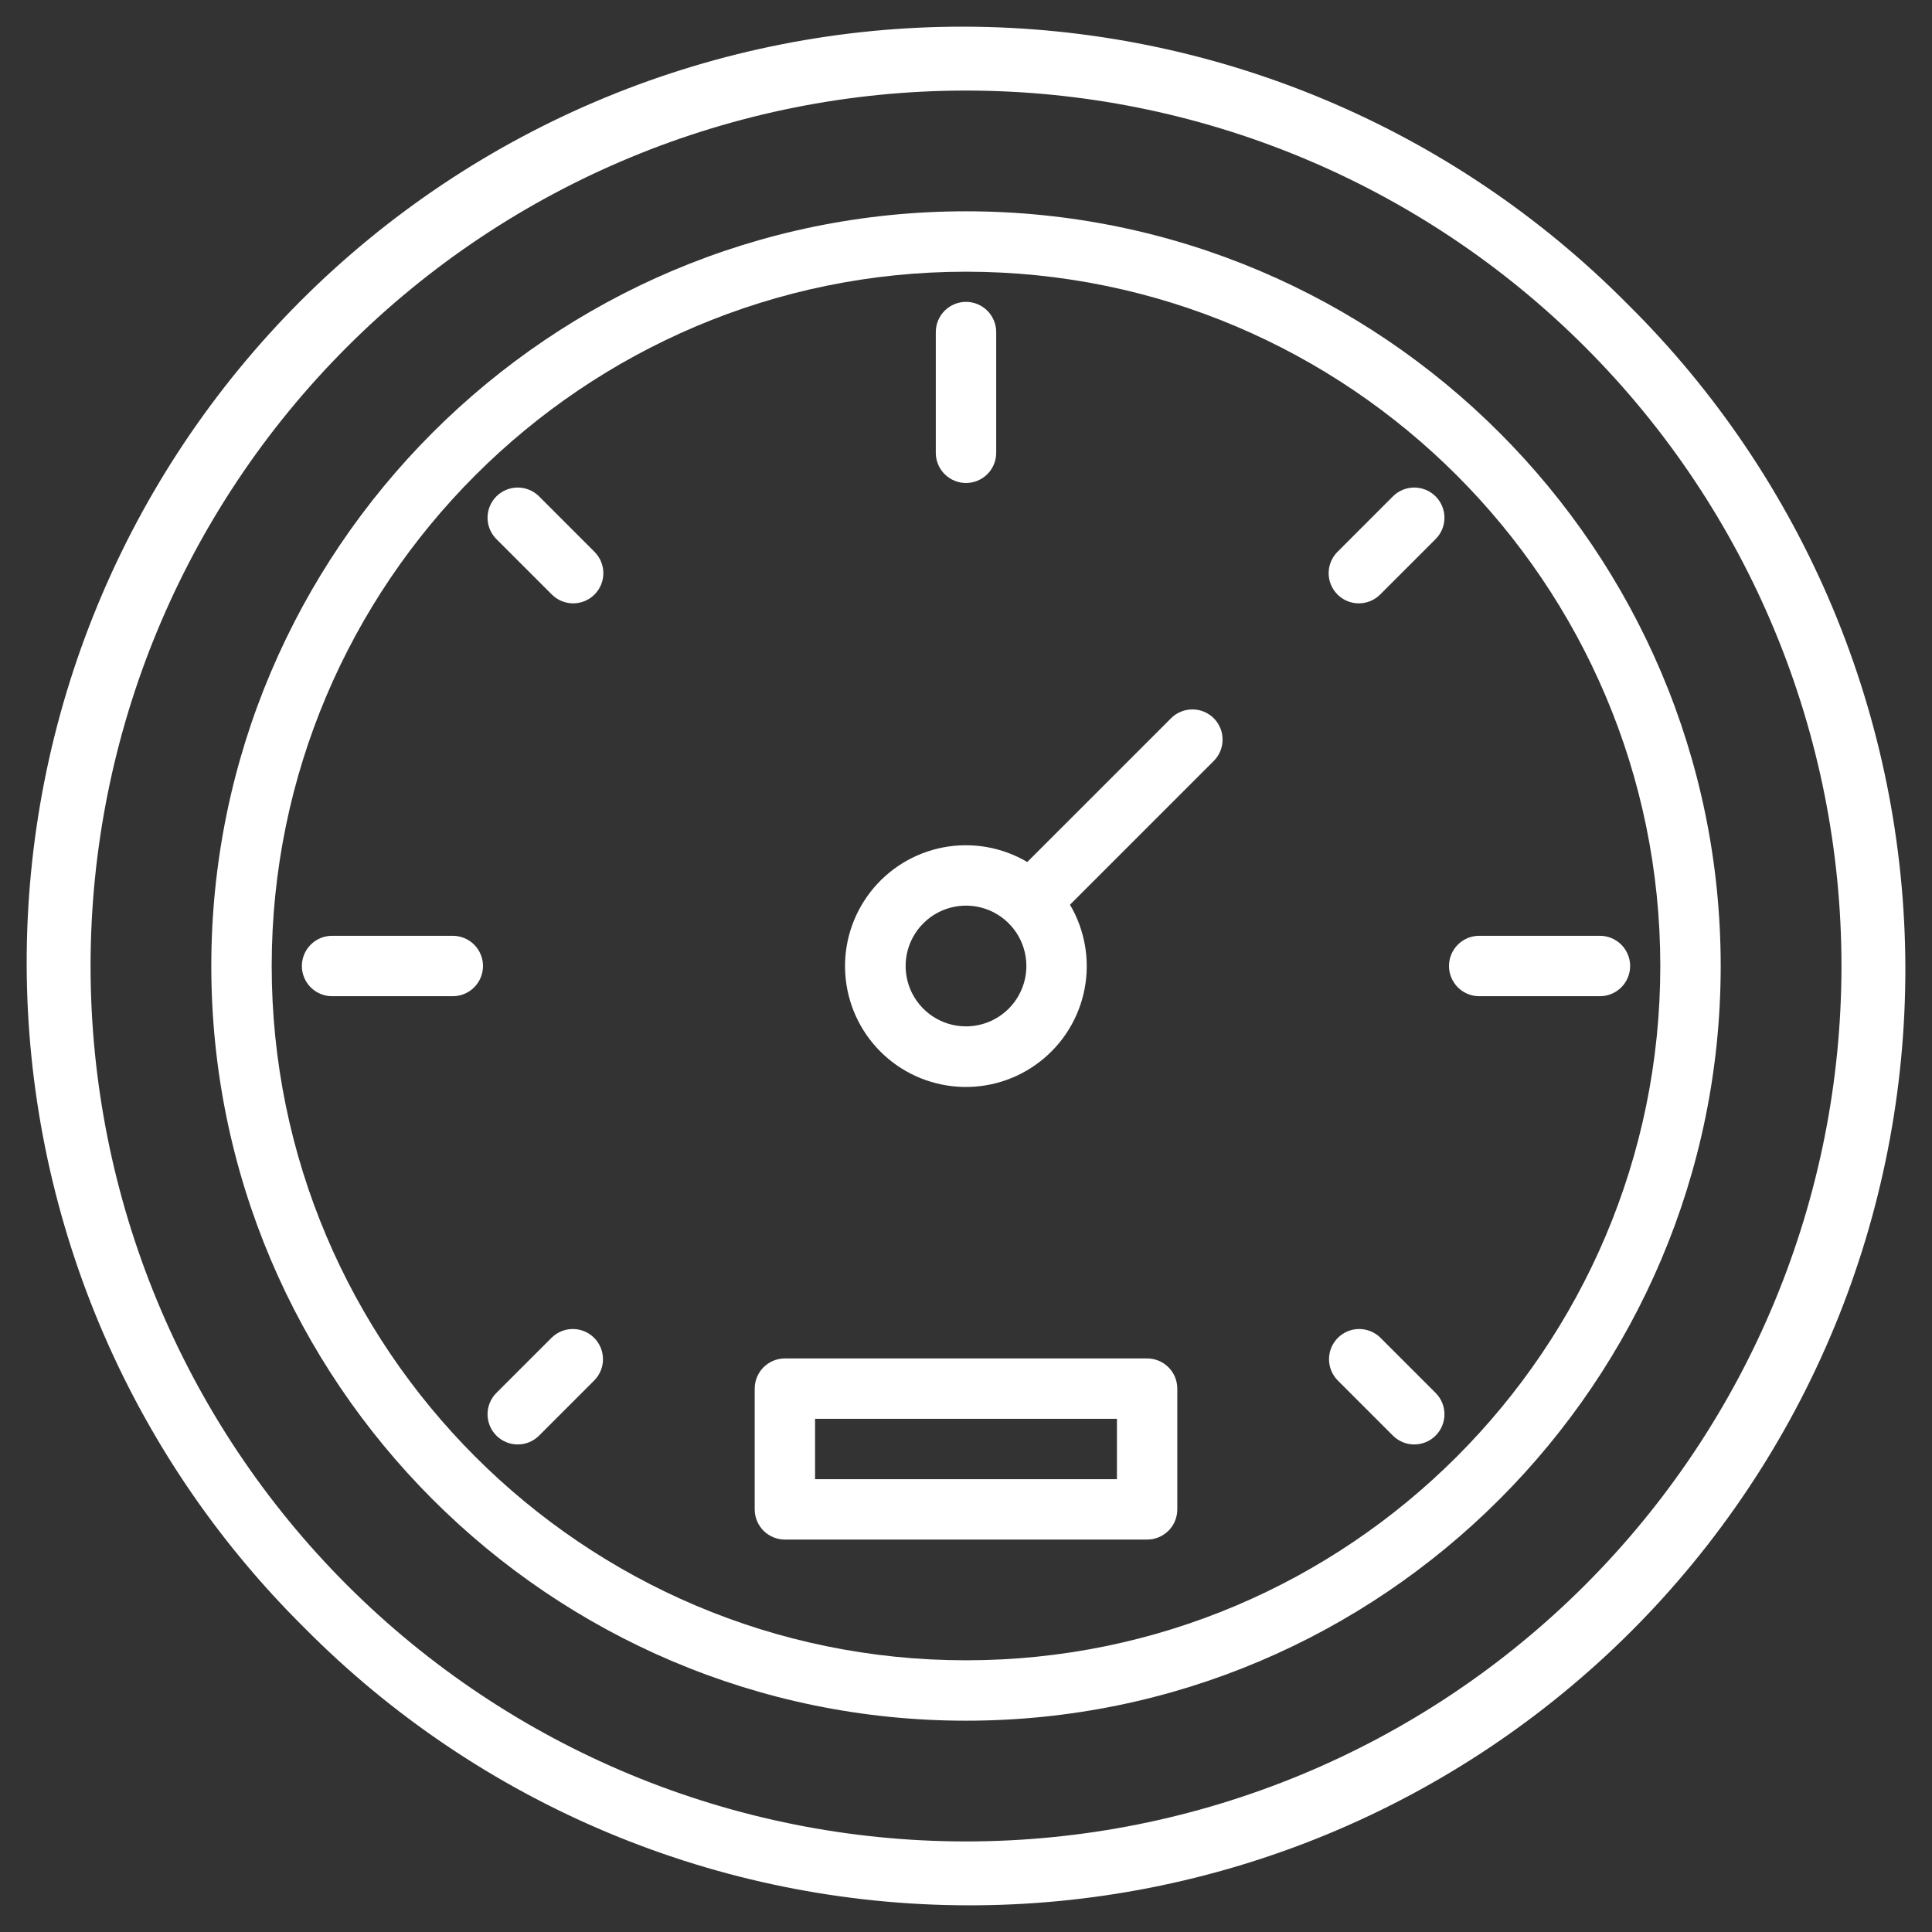
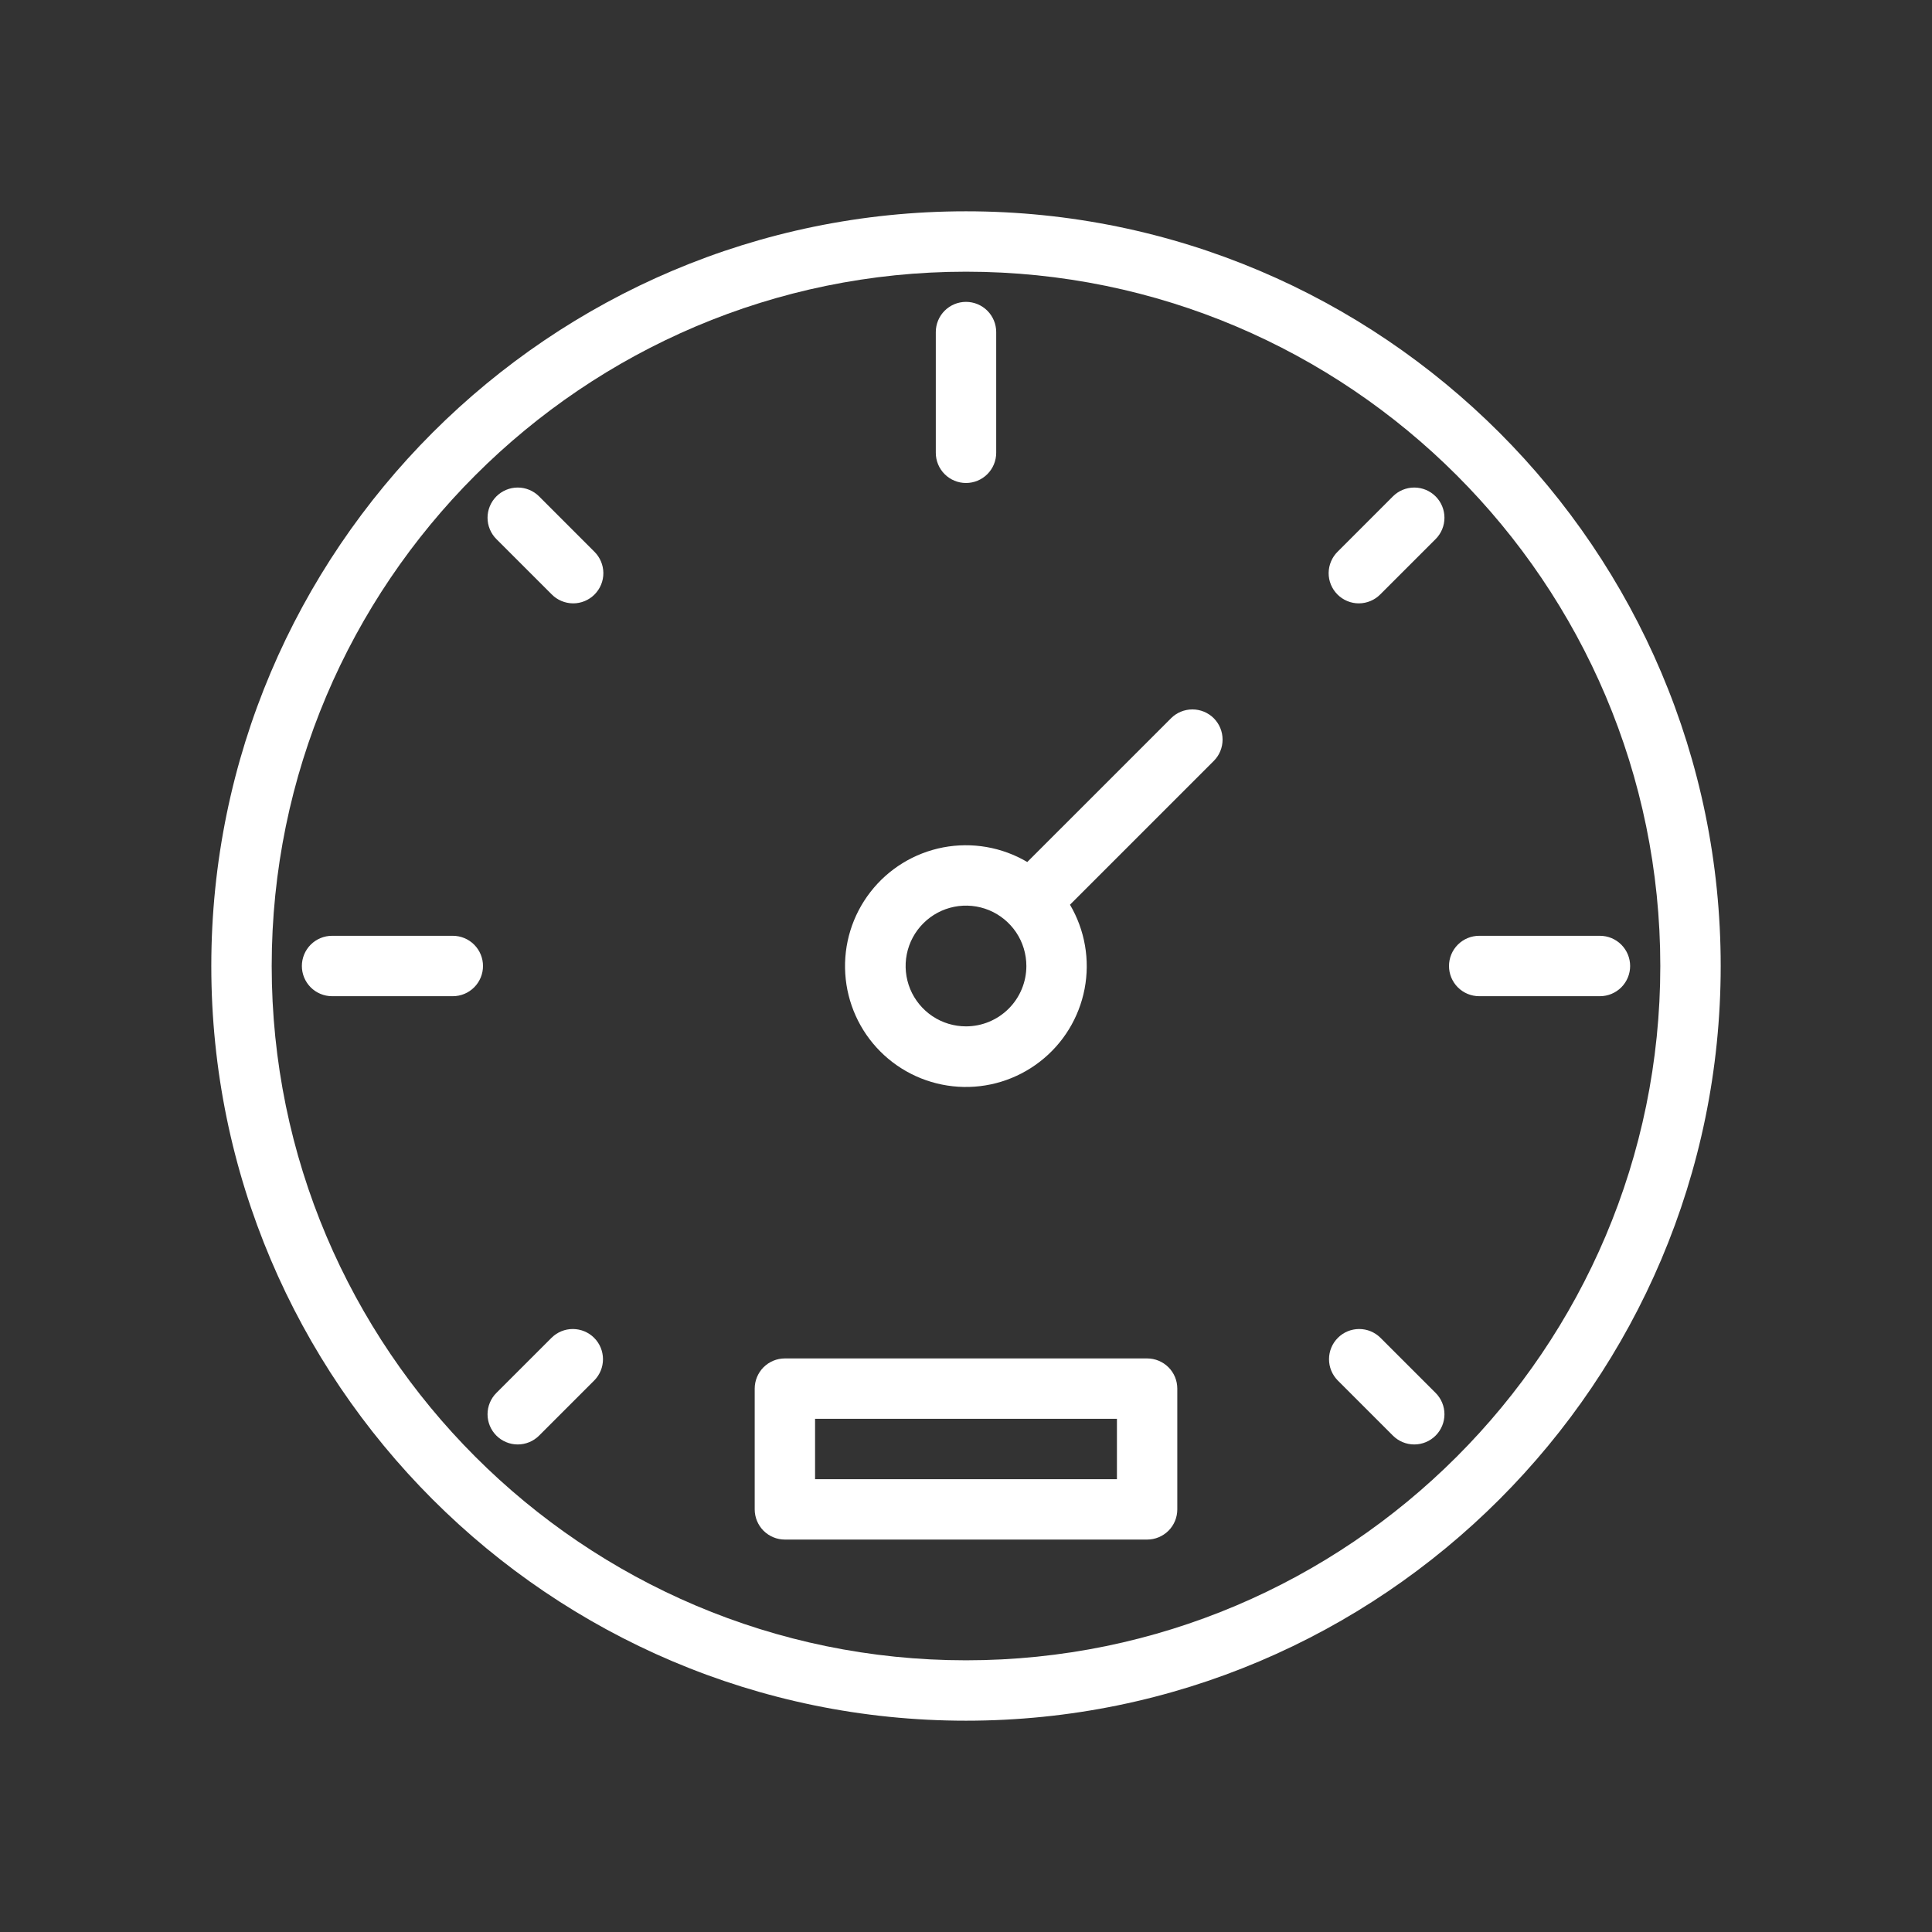
<svg xmlns="http://www.w3.org/2000/svg" width="57" height="57" viewBox="0 0 57 57" fill="none">
  <rect x="0" y="0" width="57" height="57" fill="#333333" stroke="none" />
  <g id="Frame" clip-path="url(#clip0_80_1291)">
    <g id="Group">
-       <path id="Vector" d="M48.023 8.977C45.464 6.391 42.419 4.336 39.064 2.931C35.708 1.525 32.108 0.797 28.47 0.787C24.832 0.777 21.228 1.487 17.865 2.874C14.502 4.262 11.446 6.301 8.874 8.873C6.301 11.446 4.262 14.501 2.875 17.864C1.487 21.227 0.778 24.831 0.787 28.47C0.797 32.108 1.525 35.708 2.931 39.063C4.337 42.419 6.392 45.464 8.978 48.023C11.537 50.609 14.581 52.664 17.937 54.069C21.292 55.475 24.893 56.203 28.531 56.213C32.169 56.223 35.773 55.513 39.136 54.126C42.499 52.738 45.554 50.699 48.127 48.127C50.7 45.554 52.738 42.499 54.126 39.136C55.514 35.773 56.223 32.169 56.214 28.53C56.204 24.892 55.475 21.292 54.07 17.936C52.664 14.581 50.609 11.536 48.023 8.977ZM46.764 46.763C41.92 51.607 35.35 54.328 28.5 54.328C21.65 54.328 15.081 51.607 10.237 46.763C5.393 41.92 2.672 35.35 2.672 28.5C2.672 21.65 5.393 15.08 10.237 10.237C15.081 5.393 21.65 2.672 28.5 2.672C35.35 2.672 41.92 5.393 46.764 10.237C51.608 15.08 54.329 21.65 54.329 28.5C54.329 35.35 51.608 41.92 46.764 46.763Z" fill="white" />
      <path id="Vector_2" d="M28.5 6.234C16.223 6.234 6.234 16.223 6.234 28.5C6.234 40.777 16.223 50.766 28.5 50.766C40.777 50.766 50.766 40.777 50.766 28.5C50.766 16.223 40.777 6.234 28.5 6.234ZM28.5 48.984C17.205 48.984 8.016 39.795 8.016 28.5C8.016 17.205 17.205 8.016 28.5 8.016C39.795 8.016 48.984 17.205 48.984 28.5C48.984 39.795 39.795 48.984 28.5 48.984Z" fill="white" />
      <path id="Vector_3" d="M28.5 14.25C28.736 14.25 28.963 14.156 29.13 13.989C29.297 13.822 29.391 13.596 29.391 13.359V9.797C29.391 9.561 29.297 9.334 29.13 9.167C28.963 9 28.736 8.906 28.5 8.906C28.264 8.906 28.037 9 27.87 9.167C27.703 9.334 27.609 9.561 27.609 9.797V13.359C27.609 13.596 27.703 13.822 27.87 13.989C28.037 14.156 28.264 14.25 28.5 14.25ZM47.203 27.609H43.641C43.404 27.609 43.178 27.703 43.011 27.87C42.844 28.037 42.75 28.264 42.75 28.5C42.75 28.736 42.844 28.963 43.011 29.13C43.178 29.297 43.404 29.391 43.641 29.391H47.203C47.439 29.391 47.666 29.297 47.833 29.13C48 28.963 48.094 28.736 48.094 28.5C48.094 28.264 48 28.037 47.833 27.87C47.666 27.703 47.439 27.609 47.203 27.609ZM13.359 27.609H9.797C9.561 27.609 9.334 27.703 9.167 27.87C9 28.037 8.906 28.264 8.906 28.5C8.906 28.736 9 28.963 9.167 29.13C9.334 29.297 9.561 29.391 9.797 29.391H13.359C13.596 29.391 13.822 29.297 13.989 29.13C14.156 28.963 14.25 28.736 14.25 28.5C14.25 28.264 14.156 28.037 13.989 27.87C13.822 27.703 13.596 27.609 13.359 27.609ZM41.095 14.645L39.467 16.274C39.383 16.356 39.316 16.454 39.27 16.563C39.224 16.671 39.2 16.788 39.199 16.905C39.198 17.023 39.221 17.14 39.266 17.249C39.311 17.358 39.377 17.457 39.46 17.54C39.543 17.623 39.642 17.689 39.751 17.734C39.86 17.779 39.977 17.802 40.095 17.801C40.212 17.8 40.329 17.776 40.437 17.73C40.546 17.684 40.644 17.617 40.726 17.533L42.355 15.905C42.522 15.738 42.616 15.511 42.616 15.275C42.616 15.039 42.522 14.812 42.355 14.645C42.188 14.478 41.961 14.384 41.725 14.384C41.489 14.384 41.262 14.478 41.095 14.645ZM16.274 39.467L14.645 41.095C14.478 41.262 14.384 41.489 14.384 41.725C14.384 41.961 14.478 42.188 14.645 42.355C14.812 42.522 15.039 42.616 15.275 42.616C15.511 42.616 15.738 42.522 15.905 42.355L17.533 40.727C17.698 40.559 17.791 40.333 17.79 40.098C17.789 39.863 17.696 39.637 17.529 39.471C17.363 39.304 17.137 39.211 16.902 39.21C16.667 39.209 16.441 39.302 16.274 39.467ZM40.726 39.467C40.559 39.302 40.333 39.209 40.098 39.21C39.862 39.211 39.637 39.304 39.471 39.471C39.304 39.637 39.211 39.863 39.21 40.098C39.209 40.333 39.302 40.559 39.467 40.727L41.095 42.355C41.262 42.522 41.489 42.616 41.725 42.616C41.961 42.616 42.188 42.522 42.355 42.355C42.522 42.188 42.616 41.961 42.616 41.725C42.616 41.489 42.522 41.262 42.355 41.095L40.726 39.467ZM15.905 14.645C15.822 14.562 15.724 14.497 15.616 14.452C15.508 14.407 15.392 14.384 15.275 14.384C15.158 14.384 15.042 14.407 14.934 14.452C14.826 14.497 14.728 14.562 14.645 14.645C14.562 14.728 14.497 14.826 14.452 14.934C14.407 15.042 14.384 15.158 14.384 15.275C14.384 15.392 14.407 15.508 14.452 15.616C14.497 15.724 14.562 15.822 14.645 15.905L16.274 17.533C16.356 17.617 16.454 17.684 16.563 17.73C16.671 17.776 16.788 17.8 16.905 17.801C17.023 17.802 17.14 17.779 17.249 17.734C17.358 17.689 17.457 17.623 17.54 17.54C17.623 17.457 17.689 17.358 17.734 17.249C17.779 17.14 17.802 17.023 17.801 16.905C17.8 16.788 17.776 16.671 17.73 16.563C17.684 16.454 17.617 16.356 17.533 16.274L15.905 14.645ZM33.844 40.078H23.156C22.92 40.078 22.694 40.172 22.526 40.339C22.36 40.506 22.266 40.733 22.266 40.969V44.531C22.266 44.767 22.36 44.994 22.526 45.161C22.694 45.328 22.92 45.422 23.156 45.422H33.844C34.08 45.422 34.306 45.328 34.474 45.161C34.641 44.994 34.734 44.767 34.734 44.531V40.969C34.734 40.733 34.641 40.506 34.474 40.339C34.306 40.172 34.08 40.078 33.844 40.078ZM32.953 43.641H24.047V41.859H32.953V43.641ZM35.81 21.19C35.642 21.023 35.416 20.93 35.18 20.93C34.943 20.93 34.717 21.023 34.55 21.19L30.308 25.432C29.56 24.991 28.678 24.838 27.825 25.001C26.973 25.165 26.209 25.633 25.678 26.32C25.146 27.006 24.883 27.862 24.938 28.728C24.993 29.595 25.361 30.411 25.975 31.025C26.589 31.639 27.405 32.007 28.272 32.062C29.138 32.117 29.994 31.854 30.68 31.322C31.367 30.791 31.835 30.027 31.999 29.175C32.162 28.322 32.009 27.44 31.568 26.692L35.81 22.45C35.977 22.283 36.07 22.057 36.07 21.82C36.07 21.584 35.977 21.358 35.81 21.19ZM28.5 30.281C28.148 30.281 27.803 30.177 27.51 29.981C27.218 29.785 26.989 29.507 26.854 29.182C26.72 28.856 26.684 28.498 26.753 28.152C26.822 27.807 26.991 27.49 27.241 27.241C27.49 26.991 27.807 26.822 28.152 26.753C28.498 26.684 28.856 26.72 29.182 26.854C29.507 26.989 29.785 27.218 29.981 27.51C30.177 27.803 30.281 28.148 30.281 28.5C30.281 28.972 30.093 29.425 29.759 29.759C29.425 30.093 28.972 30.281 28.5 30.281Z" fill="white" />
    </g>
  </g>
  <defs>
    <clipPath id="clip0_80_1291">
      <rect width="57" height="57" fill="white" />
    </clipPath>
  </defs>
</svg>